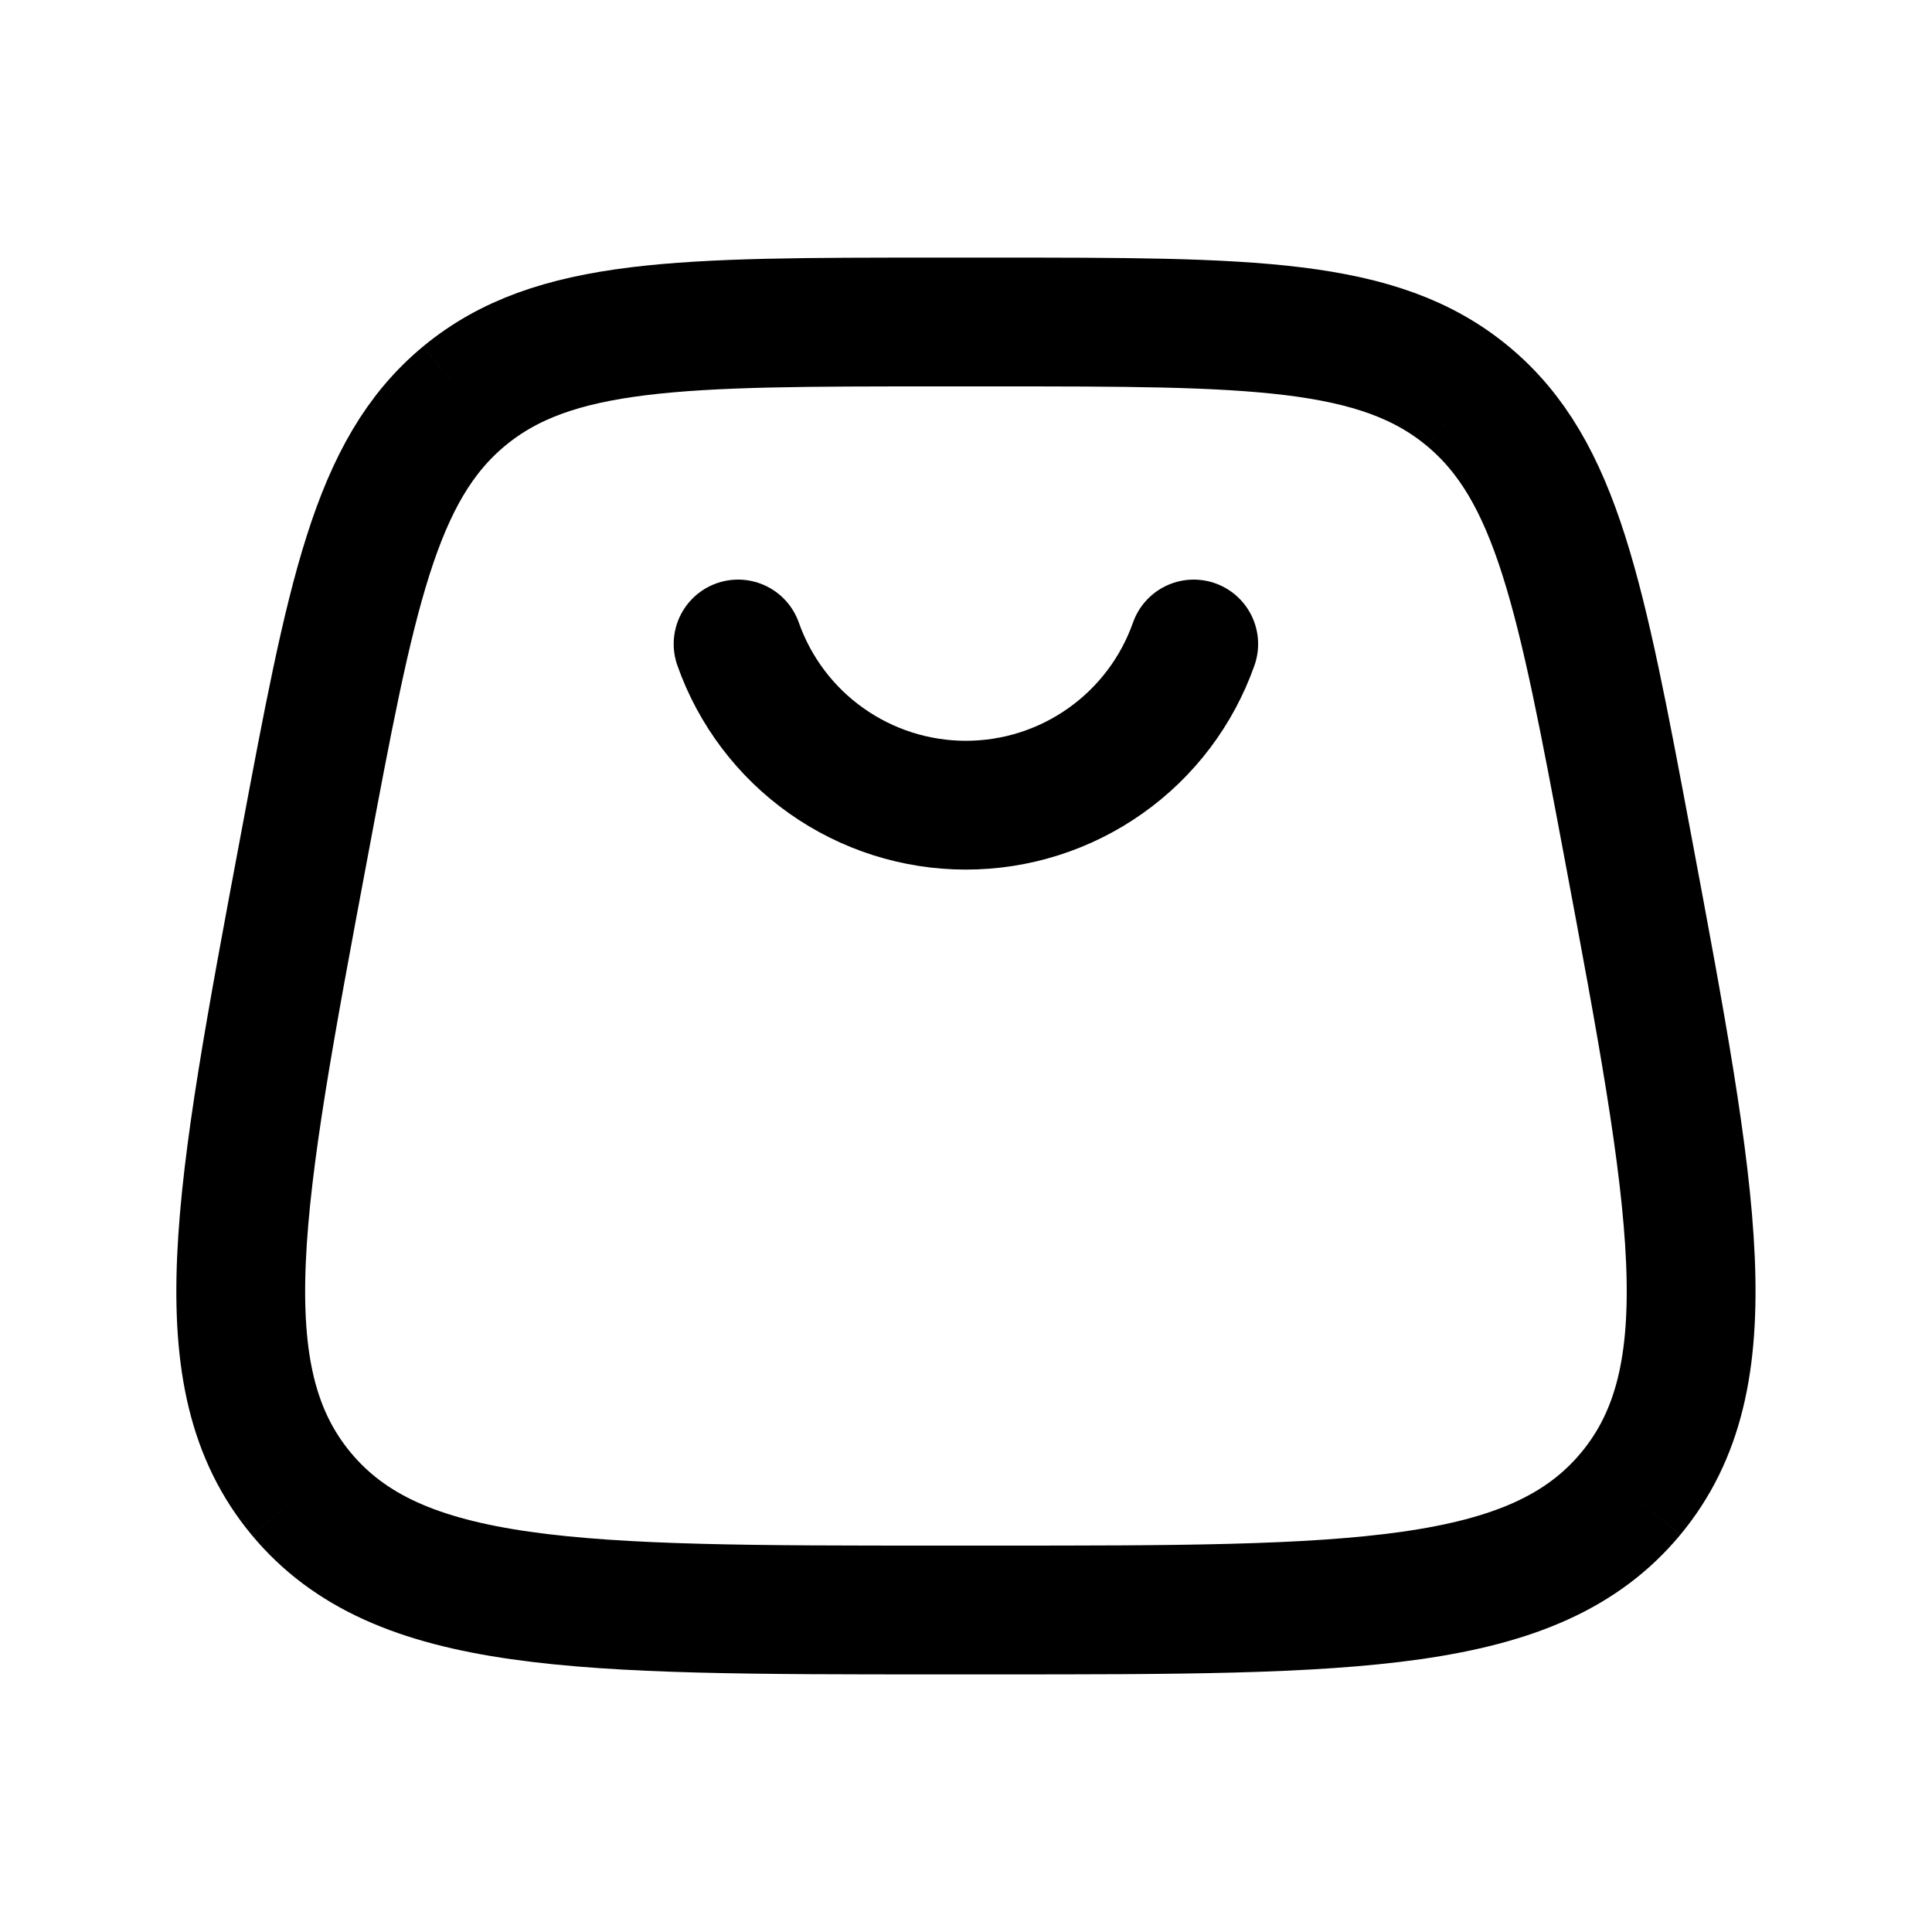
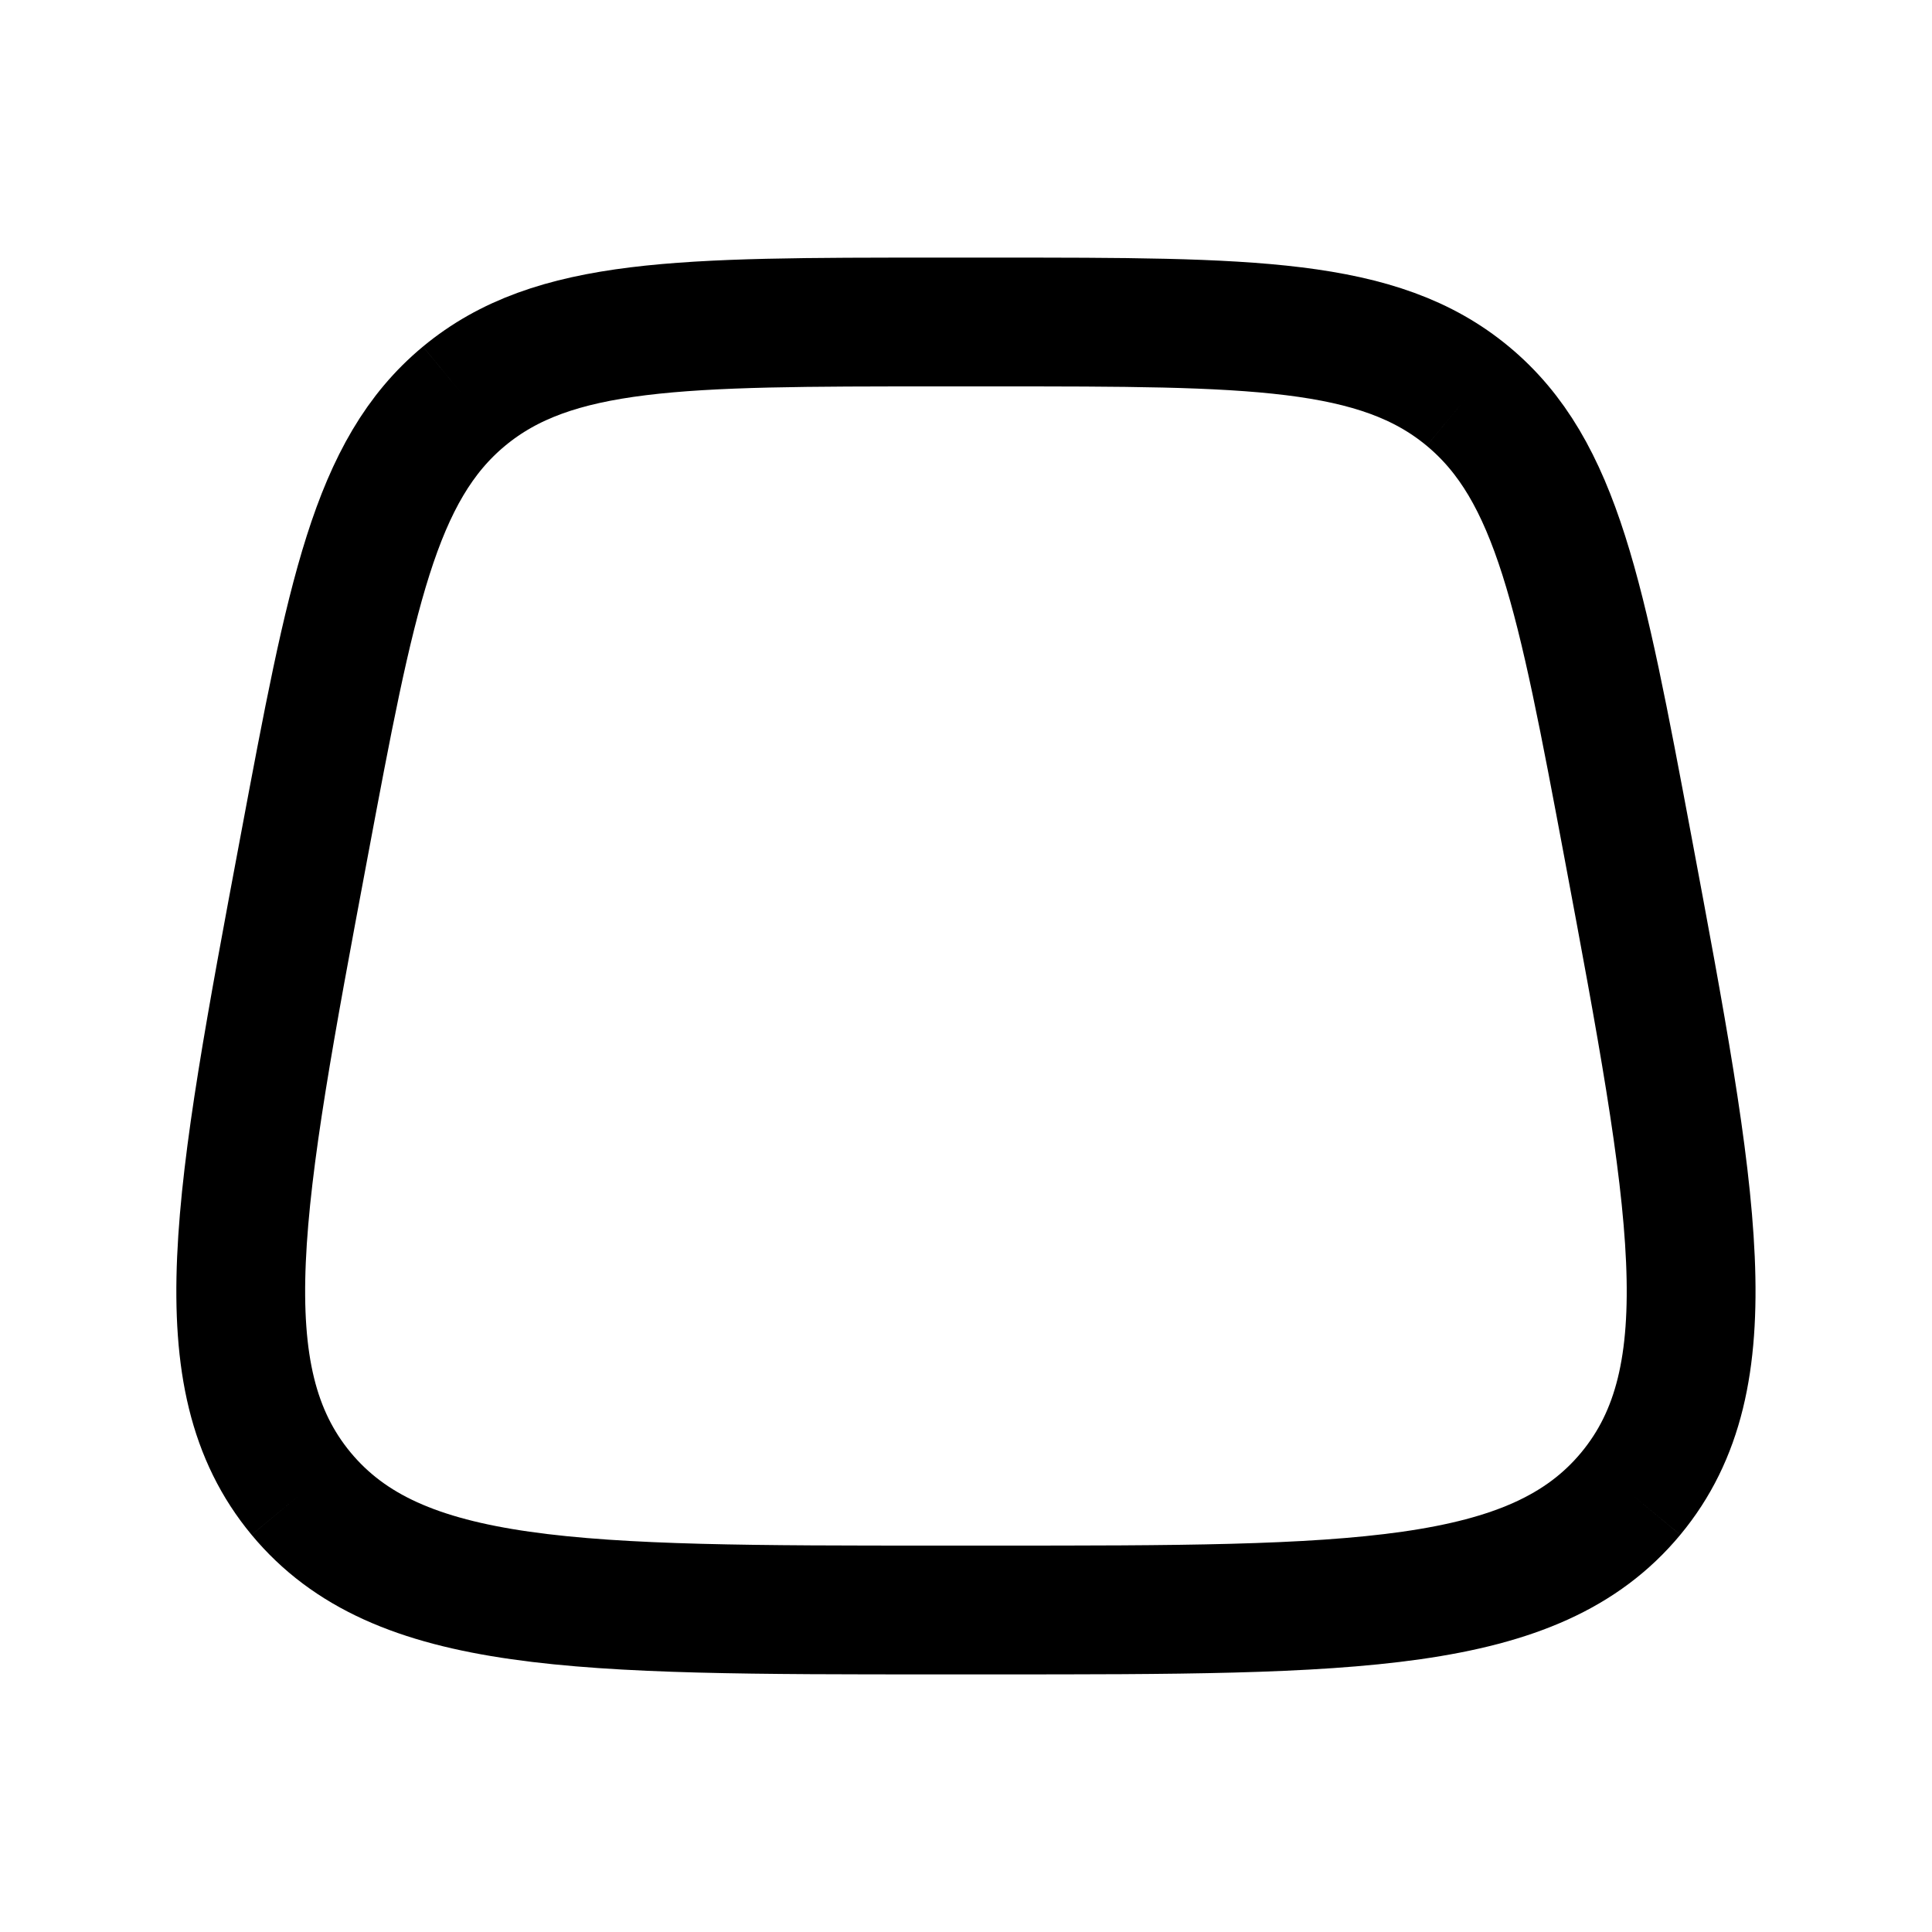
<svg xmlns="http://www.w3.org/2000/svg" width="30" height="30" viewBox="0 0 30 30" fill="none">
  <path d="M4.676 23.194C6.176 25 8.966 25 14.549 25H15.448C21.031 25 23.822 25 25.322 23.194M4.676 23.194C3.176 21.386 3.691 18.644 4.72 13.156C5.451 9.256 5.816 7.305 7.205 6.152M25.322 23.194C26.822 21.386 26.307 18.644 25.279 13.156C24.547 9.256 24.181 7.305 22.792 6.152M22.792 6.152C21.405 5 19.419 5 15.45 5H14.547C10.579 5 8.594 5 7.205 6.152" stroke="black" stroke-width="2" />
-   <path d="M11.461 10C11.719 10.732 12.198 11.366 12.832 11.814C13.465 12.262 14.222 12.503 14.998 12.503C15.775 12.503 16.532 12.262 17.165 11.814C17.799 11.366 18.278 10.732 18.536 10" stroke="black" stroke-width="2" stroke-linecap="round" />
</svg>